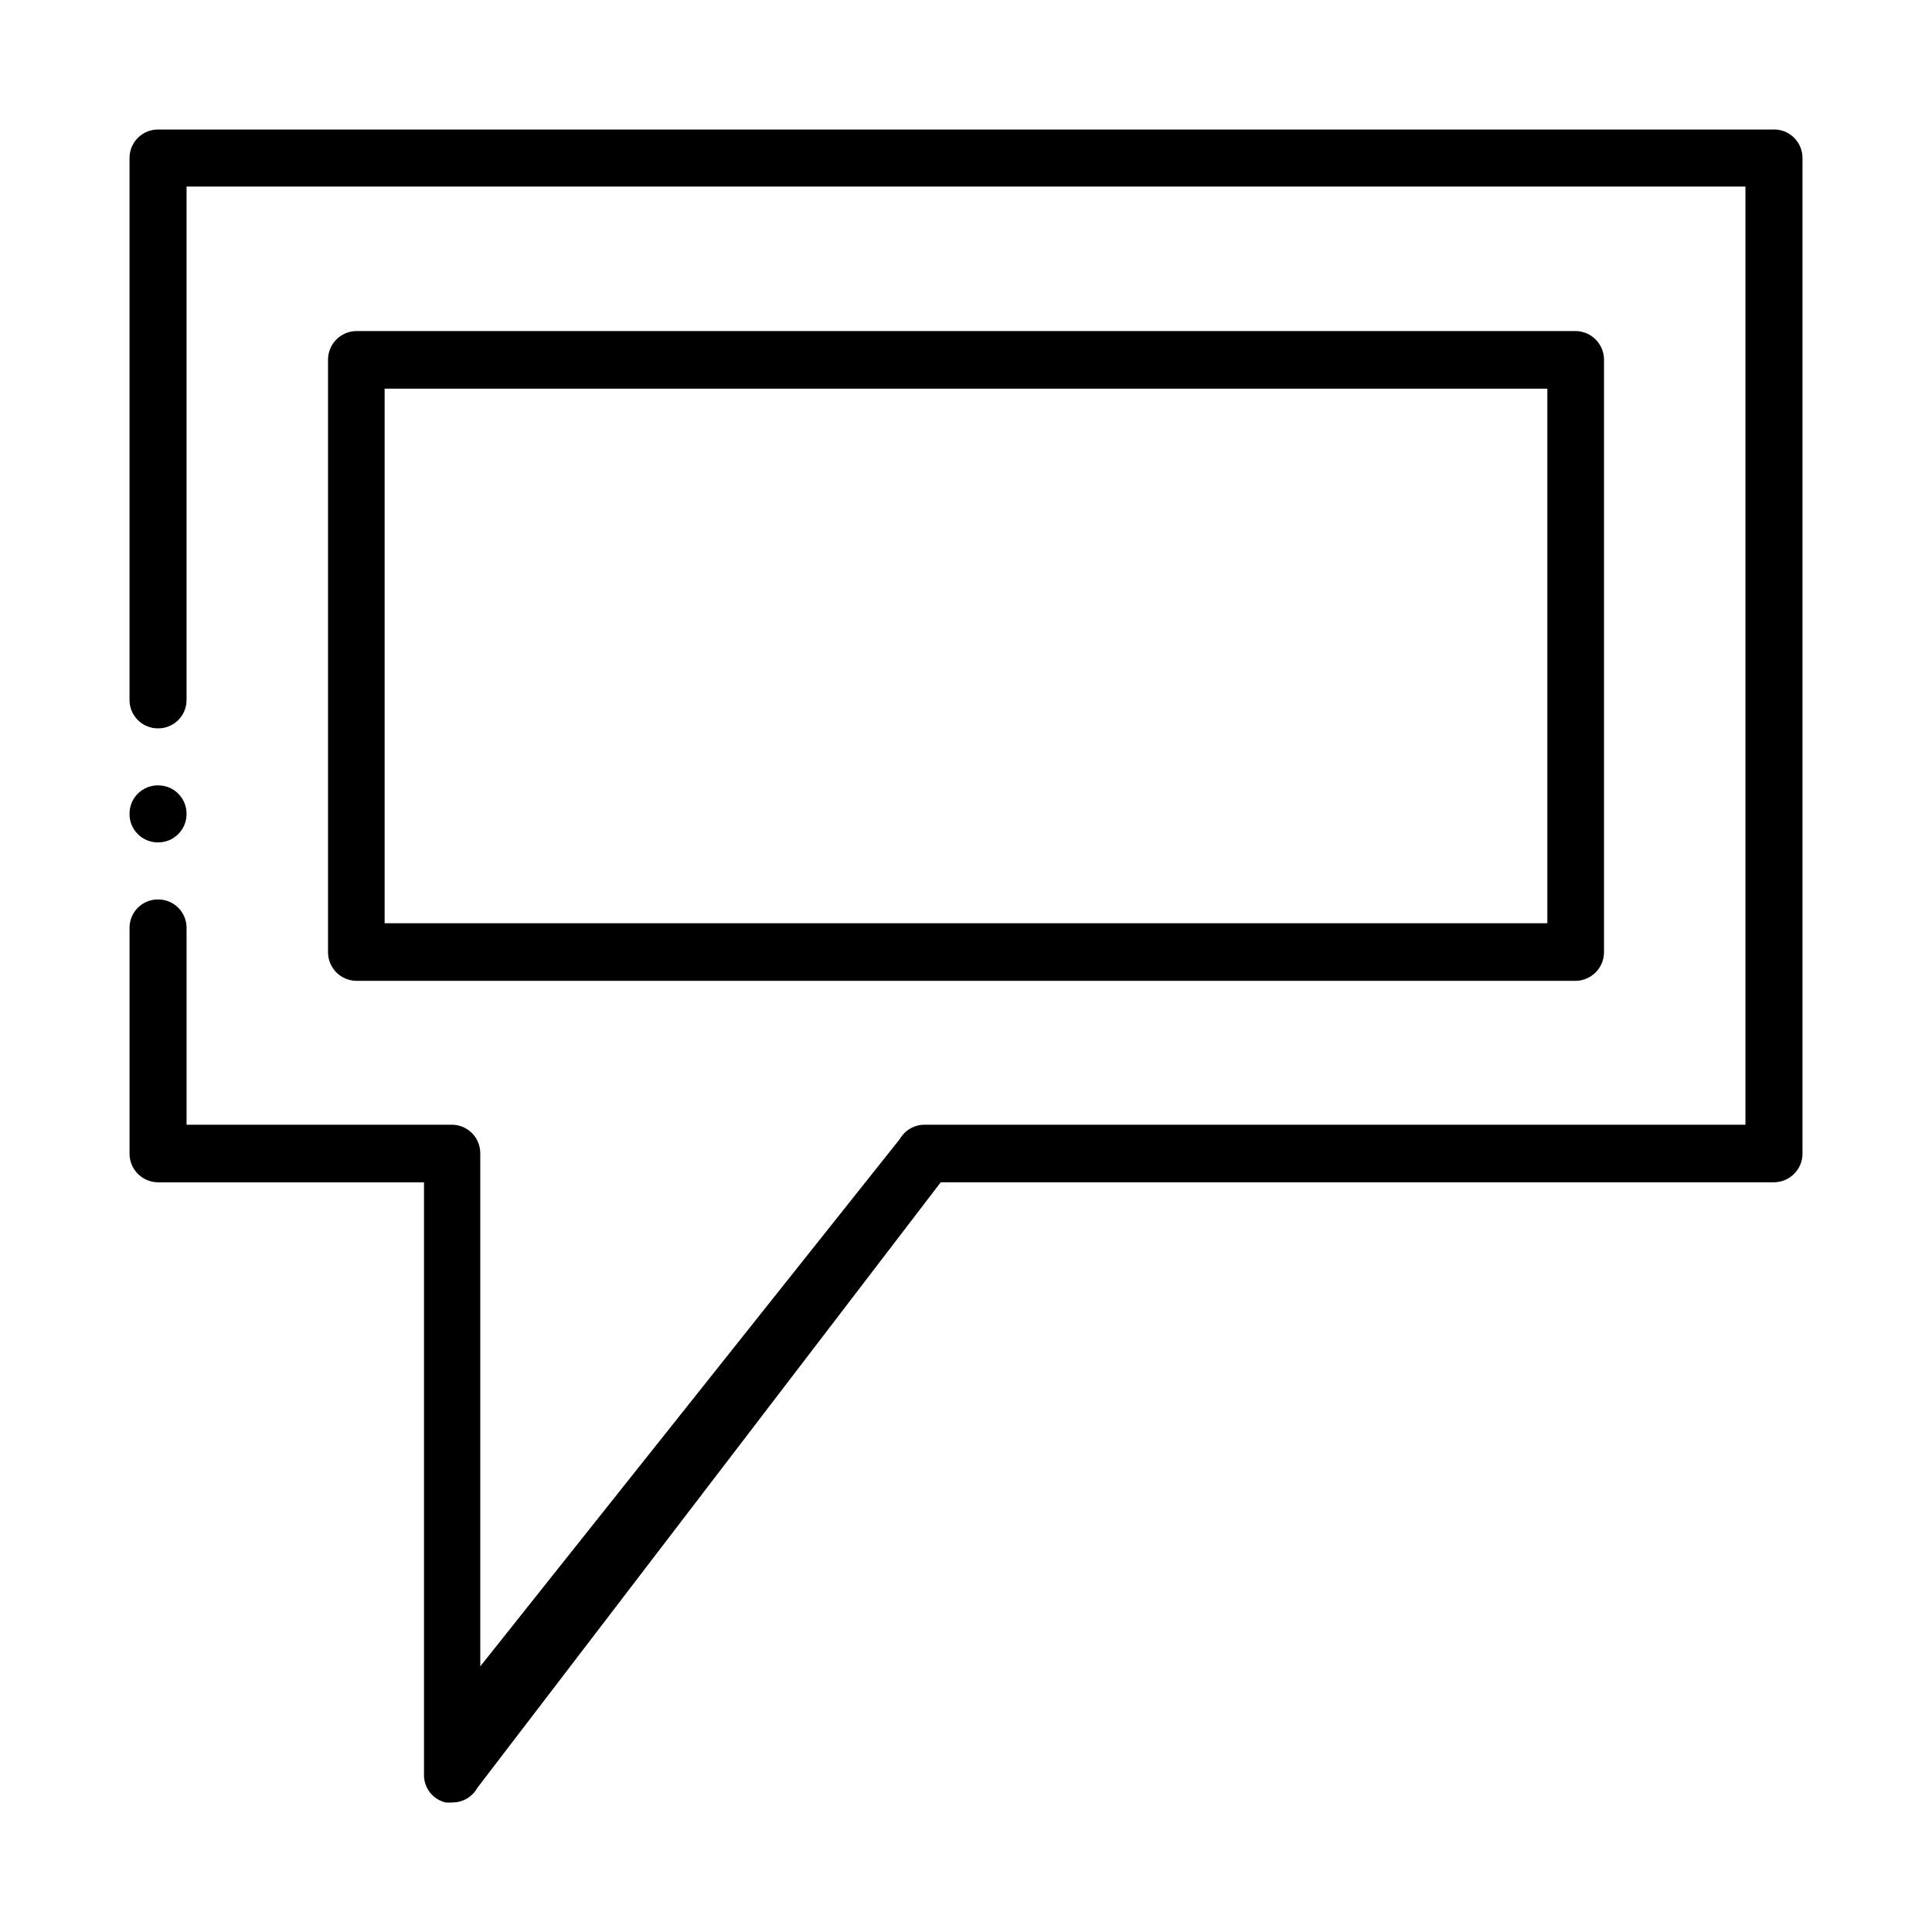
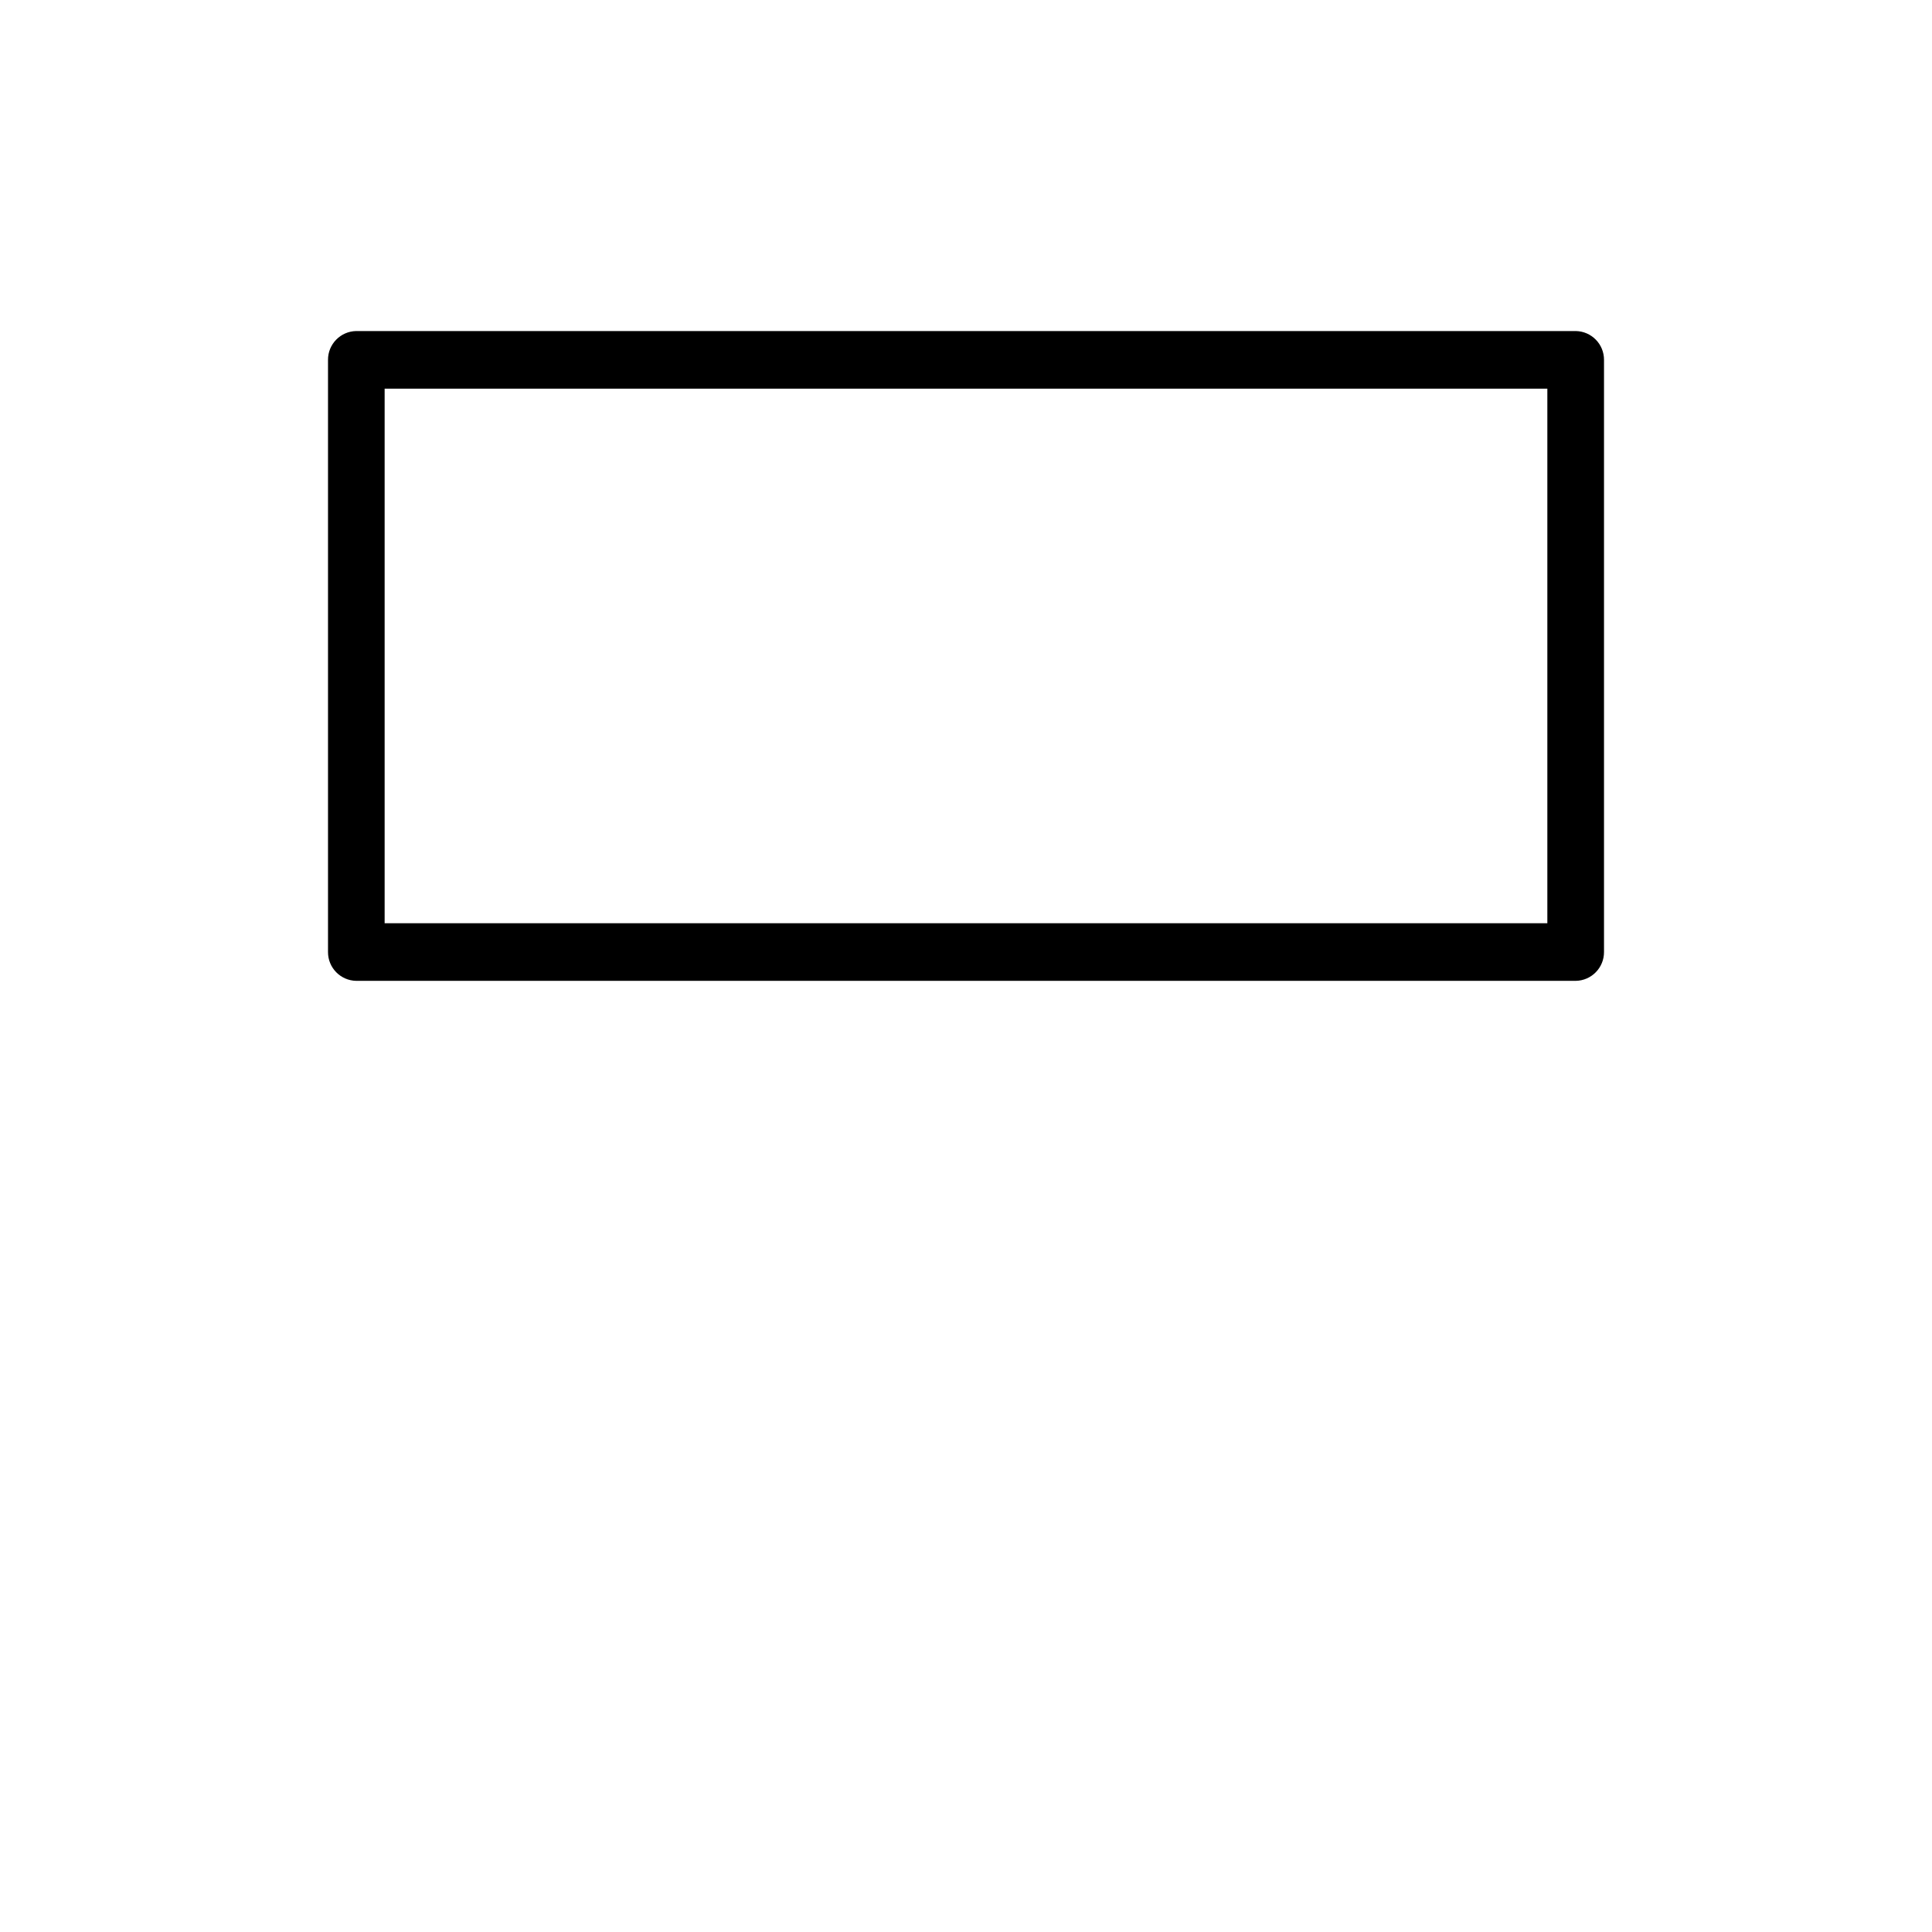
<svg xmlns="http://www.w3.org/2000/svg" fill="#000000" width="800px" height="800px" version="1.1" viewBox="144 144 512 512">
  <g>
    <path d="m561.57 231.73h-323.14c-4.18 0.055-7.535 3.477-7.504 7.656v156.89c-0.031 4.184 3.324 7.602 7.504 7.66h323.14c4.184-0.059 7.535-3.477 7.508-7.66v-156.89c0.027-4.18-3.324-7.602-7.508-7.656zm-7.508 156.94h-308.13v-141.67h308.13z" />
-     <path d="m614.17 178.32h-428.24c-2.023-0.016-3.965 0.781-5.394 2.211-1.43 1.43-2.227 3.371-2.211 5.394v143.54c-0.016 2 0.77 3.922 2.18 5.34 1.41 1.418 3.324 2.219 5.324 2.219 2.019 0.027 3.961-0.762 5.391-2.18 1.434-1.422 2.231-3.363 2.219-5.379v-136.03h413.12v248.63h-217.59c-2.684 0.016-5.156 1.453-6.5 3.777l-111.19 139.76v-136.03c-0.023-4.059-3.246-7.371-7.305-7.508h-70.531v-52.145c0.012-2.016-0.785-3.953-2.219-5.375-1.43-1.422-3.371-2.207-5.391-2.184-2 0-3.914 0.801-5.324 2.219s-2.195 3.34-2.18 5.34v59.754c-0.031 4.18 3.324 7.602 7.504 7.656h70.535v156.73c-0.176 3.574 2.215 6.766 5.691 7.609 0.637 0.059 1.277 0.059 1.914 0 2.699-0.008 5.188-1.473 6.5-3.828l122.83-160.52h220.87c4.184-0.055 7.535-3.477 7.508-7.656v-263.75c0.012-2.004-0.77-3.934-2.18-5.359-1.406-1.426-3.324-2.234-5.328-2.246zm-428.24 173.81c-2.016-0.027-3.961 0.758-5.391 2.18-1.434 1.422-2.231 3.359-2.215 5.379-0.016 2 0.77 3.922 2.18 5.34 1.41 1.418 3.324 2.215 5.324 2.215 2.019 0.027 3.961-0.758 5.391-2.18 1.434-1.422 2.231-3.359 2.219-5.375 0.012-2.019-0.785-3.957-2.219-5.379-1.43-1.422-3.371-2.207-5.391-2.18z" />
  </g>
</svg>